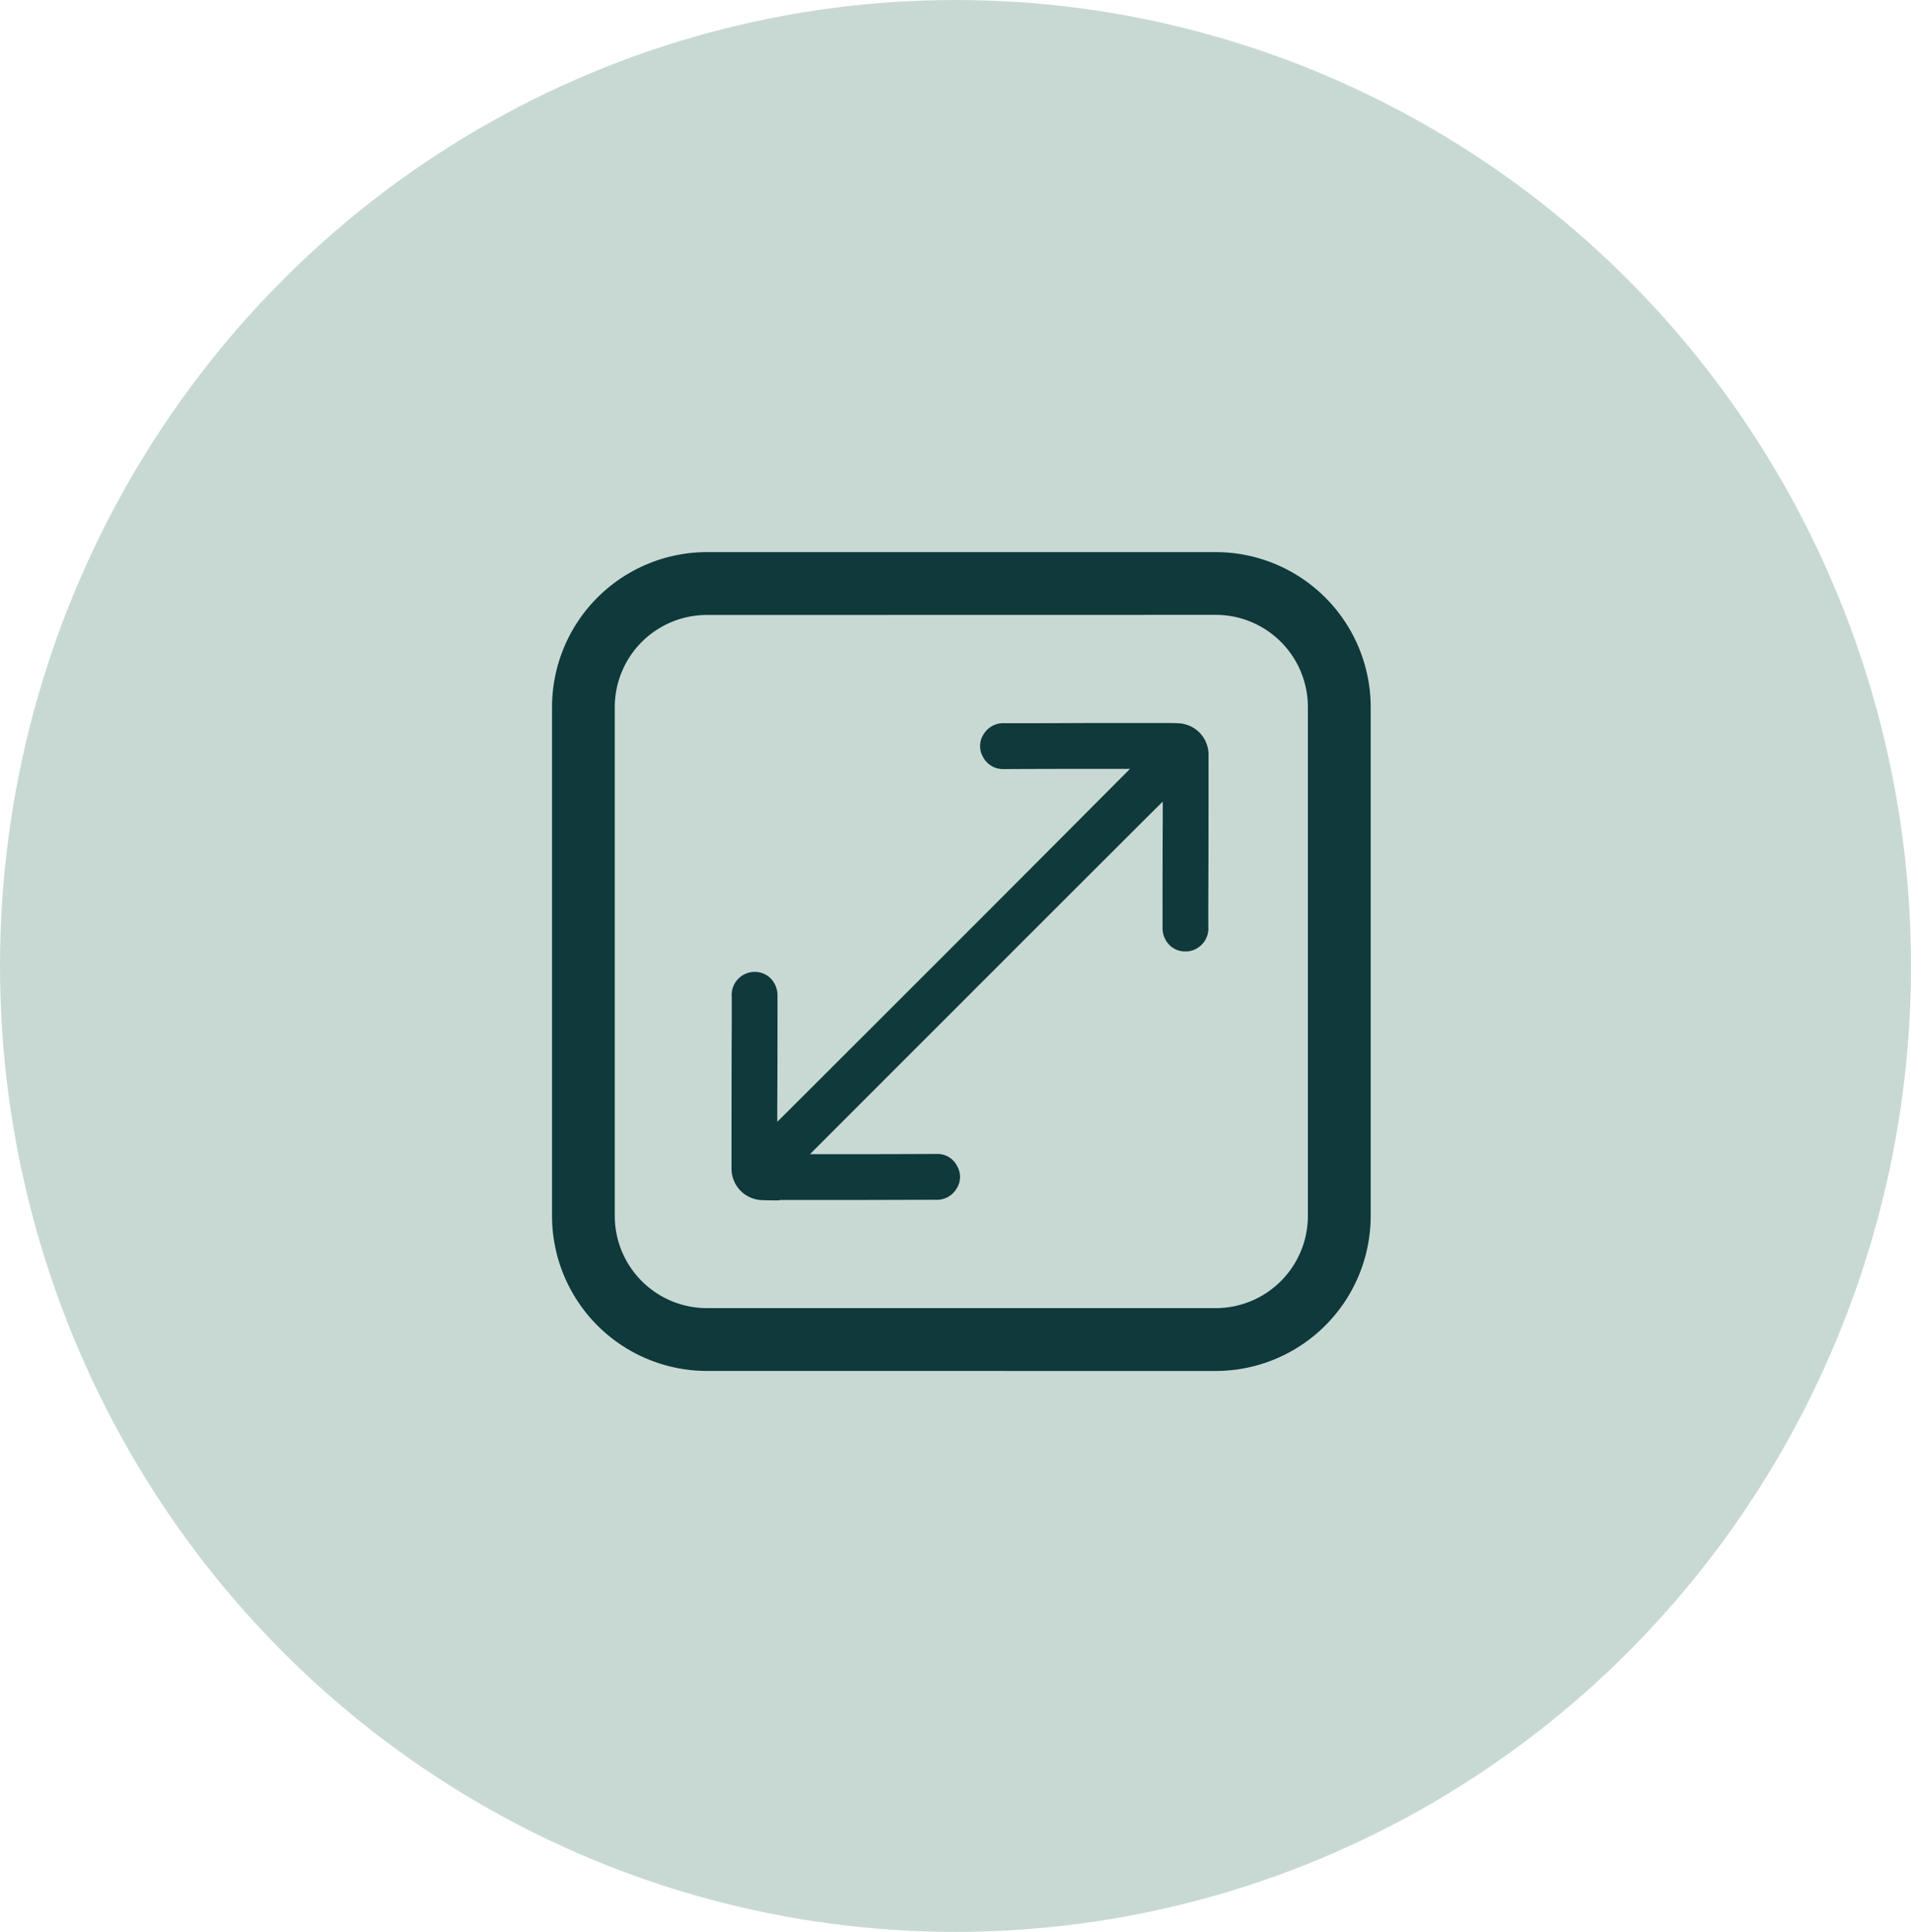
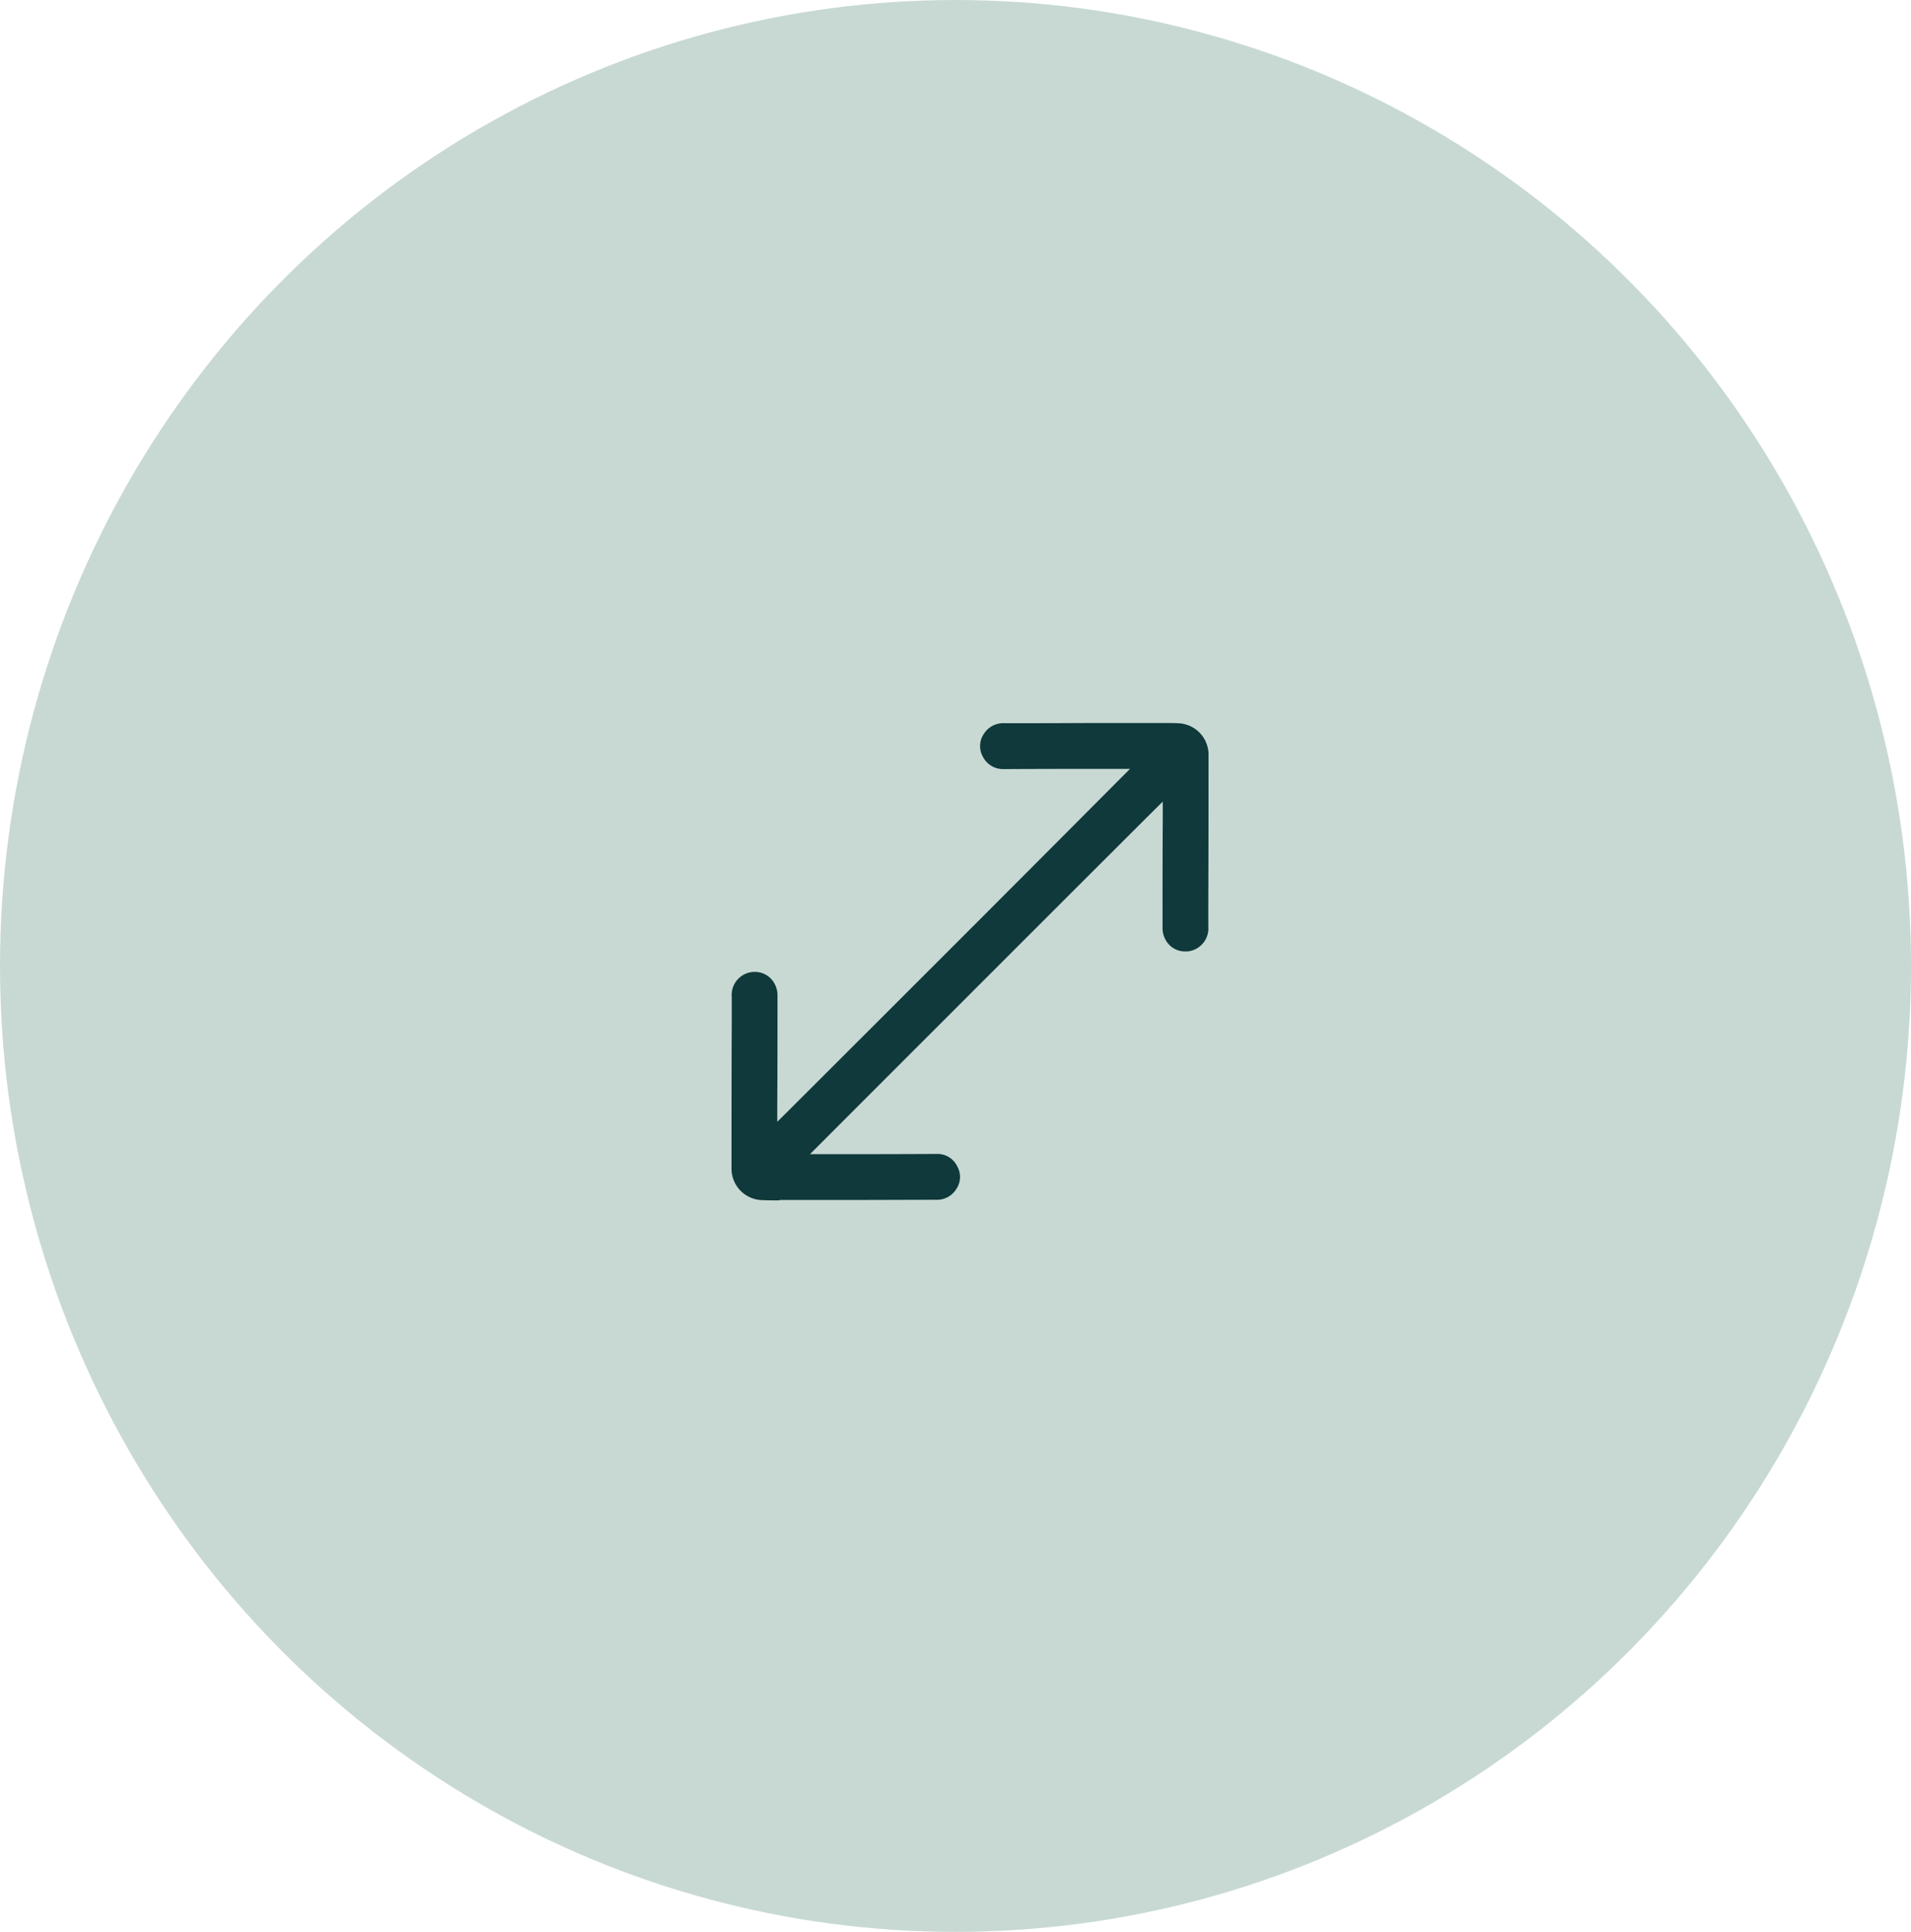
<svg xmlns="http://www.w3.org/2000/svg" width="76.158" height="76.977" viewBox="0 0 76.158 76.977">
  <defs>
    <clipPath id="clip-path">
      <rect id="Rectangle_1197" data-name="Rectangle 1197" width="32.625" height="32.625" fill="#0f393a" />
    </clipPath>
  </defs>
  <g id="recipe_scalling" data-name="recipe scalling" transform="translate(-138.667 -3169.195)">
    <ellipse id="Ellipse_246" data-name="Ellipse 246" cx="38.079" cy="38.488" rx="38.079" ry="38.488" transform="translate(138.667 3169.195)" fill="#c8d9d4" />
    <g id="Group_21831" data-name="Group 21831" transform="translate(160.667 3191.195)">
      <g id="Group_2148" data-name="Group 2148" clip-path="url(#clip-path)">
-         <path id="Path_2277" data-name="Path 2277" d="M6.172,32.626A6.179,6.179,0,0,1,0,26.454V6.173A6.179,6.179,0,0,1,6.172,0H26.453a6.179,6.179,0,0,1,6.172,6.172V26.454a6.179,6.179,0,0,1-6.172,6.173Zm0-30.122A3.673,3.673,0,0,0,2.5,6.173V26.454a3.674,3.674,0,0,0,3.669,3.669H26.453a3.674,3.674,0,0,0,3.669-3.669V6.173A3.673,3.673,0,0,0,26.453,2.5Z" transform="translate(0 -0.001)" fill="#0f393a" />
        <path id="Path_2278" data-name="Path 2278" d="M50.485,65.194c-.277,0-.507,0-.723-.011a1.256,1.256,0,0,1-1.184-1.133l-.005-.065c0-1.979,0-3.969.009-5.894l0-1a.921.921,0,0,1,.853-1l.059,0a.886.886,0,0,1,.62.24.964.964,0,0,1,.291.711c0,1.461,0,2.963-.009,4.307l0,.713.505-.5q4.04-4.03,8.074-8.067Q61.467,51,63.955,48.5l.5-.5L63.2,48q-1.881,0-3.763.009a.9.9,0,0,1-.845-.489.862.862,0,0,1,.036-.912.91.91,0,0,1,.837-.426q1.722,0,3.445-.009l1.613,0,.524,0c.2,0,.413,0,.623,0,.278,0,.509,0,.725.011a1.252,1.252,0,0,1,1.183,1.133l.005.065c0,1.979,0,3.969-.009,5.894l0,1a.921.921,0,0,1-.854,1h-.056a.889.889,0,0,1-.623-.24.963.963,0,0,1-.291-.711c0-1.461,0-2.963.009-4.307l0-.713-.505.5q-4.04,4.03-8.074,8.067Q54.69,60.359,52.2,62.853l-.5.5,1.258,0q1.881,0,3.763-.009h.017a.873.873,0,0,1,.828.489.861.861,0,0,1-.036.911.91.91,0,0,1-.837.426l-3.445.009-1.613,0-.525,0c-.215,0-.419,0-.625,0" transform="translate(-41.42 -39.365)" fill="#0f393a" />
      </g>
    </g>
  </g>
</svg>